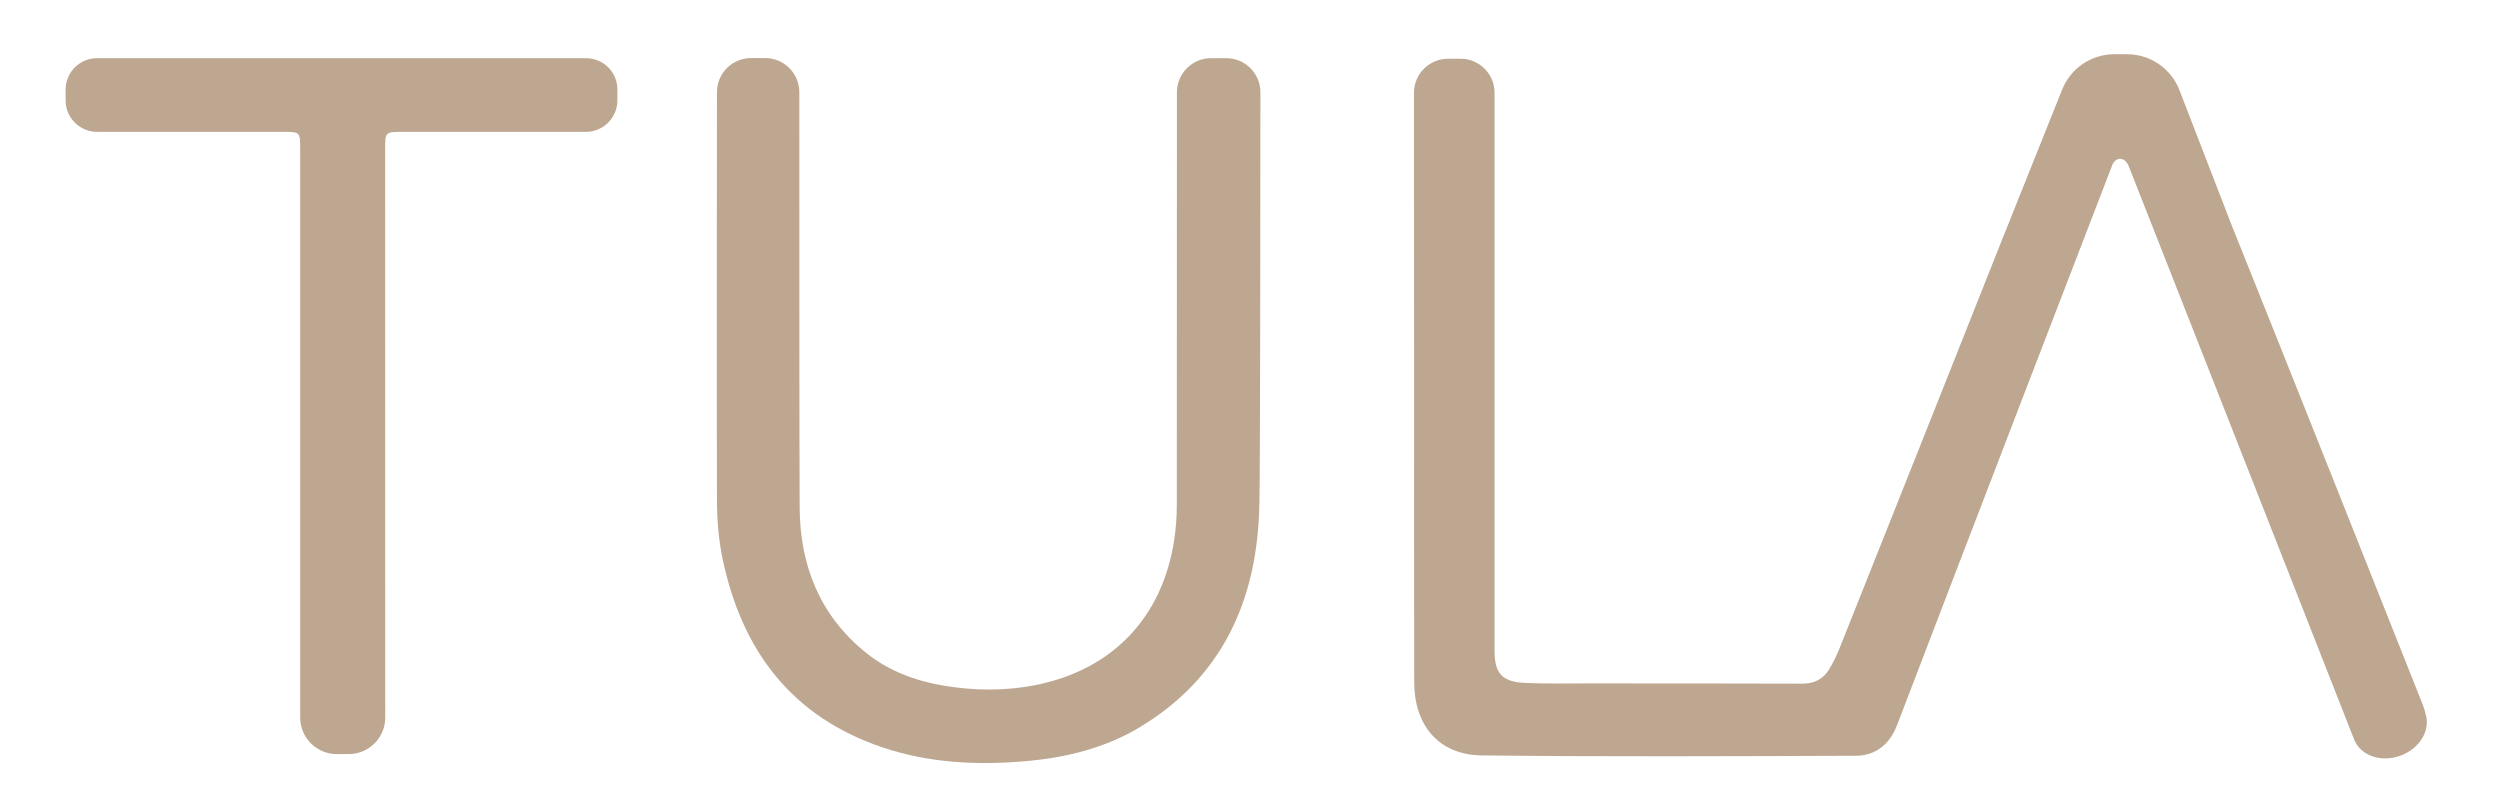
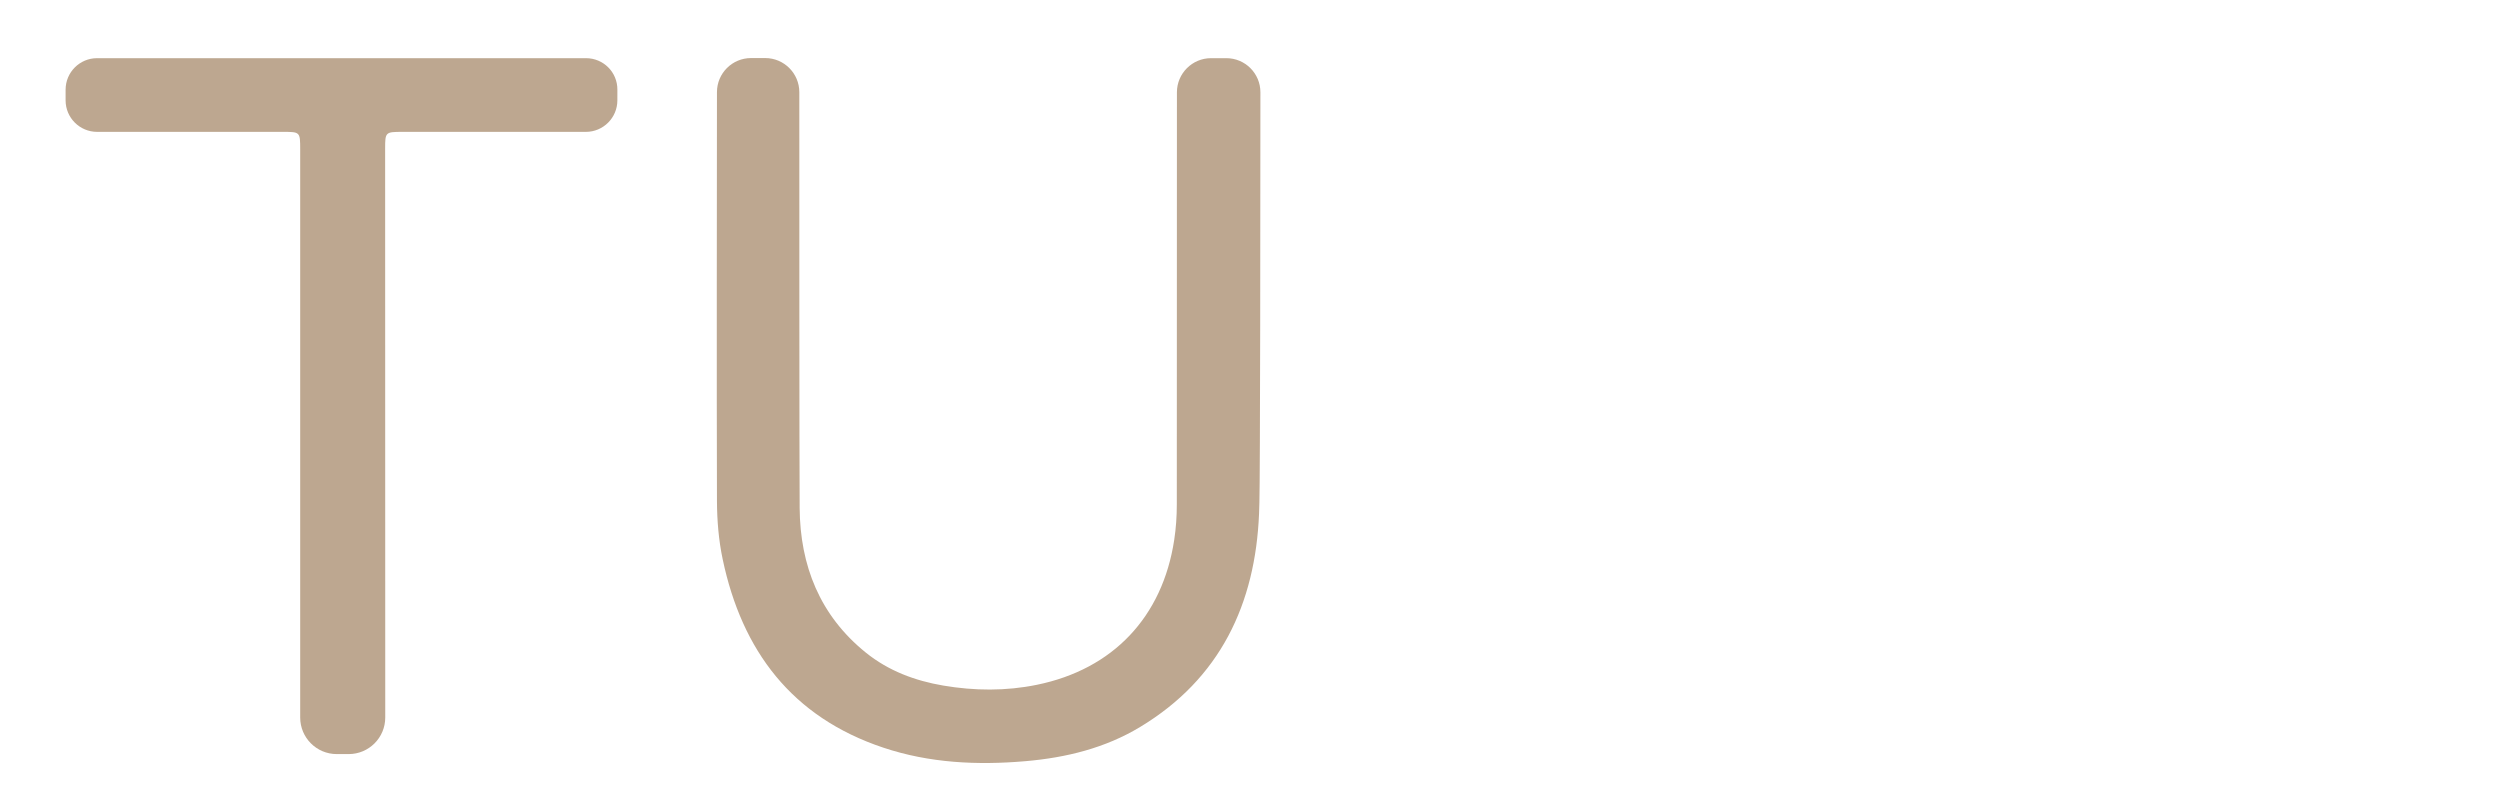
<svg xmlns="http://www.w3.org/2000/svg" version="1.1" x="0px" y="0px" viewBox="0 0 222.19 70.87" style="enable-background:new 0 0 222.19 70.87;" xml:space="preserve">
  <style type="text/css"> .st0{fill:#BDA790;} .st1{display:none;} .st2{display:inline;fill:#BDA790;} .st3{display:inline;} </style>
  <g id="Ebene_1">
    <g>
      <g>
        <path class="st0" d="M52.08,5.17H8.63c-1.55,0-2.8,1.26-2.8,2.8v0.95c0,1.55,1.26,2.8,2.8,2.8h15.04c0.49,0,0.98,0,1.48,0 c1.52,0,1.53,0.01,1.53,1.55c0,1.17,0,43.94,0,43.94v6.56c0,1.79,1.45,3.25,3.25,3.25h1.06c1.79,0,3.25-1.45,3.25-3.25 c0-10.54-0.01-43.55-0.01-50.57c0-1.45,0.03-1.48,1.51-1.48c0.7,0,1.4,0,2.1,0h14.23c1.55,0,2.8-1.26,2.8-2.8V7.97 C54.88,6.42,53.63,5.17,52.08,5.17z" />
        <path class="st0" d="M108.99,5.17h-1.36c-1.67,0-3.03,1.36-3.03,3.03c0,8.25,0,30.9-0.01,36.63c0,1.05-0.07,2.11-0.23,3.15 c-1.04,6.86-5.45,11.5-12.2,12.88c-2.77,0.57-5.56,0.54-8.33,0.07c-2.52-0.43-4.87-1.31-6.88-2.93 c-4.09-3.3-5.84-7.74-5.88-12.84c-0.03-4.47-0.03-28.43-0.03-36.97c0-1.67-1.36-3.03-3.03-3.03h-1.26 c-1.67,0-3.03,1.35-3.03,3.03c-0.01,7.5-0.03,27.03,0,36.35c0.01,1.74,0.15,3.47,0.51,5.17c1.71,8.11,6.13,14.02,14.28,16.74 c4.1,1.37,8.35,1.57,12.63,1.2c3.6-0.31,7.08-1.16,10.19-3.04c7.12-4.29,10.24-10.94,10.57-18.96c0.01-0.28,0.02-0.62,0.03-0.98 c0.07-2.11,0.09-27.59,0.09-36.47C112.02,6.52,110.66,5.17,108.99,5.17z" />
      </g>
-       <path class="st0" d="M215.56,63.4c-0.05-0.22-0.11-0.44-0.2-0.68c-4.22-10.63-11.98-30.16-17.12-42.96L193.7,8.01 c-0.74-1.92-2.59-3.19-4.65-3.19h-1.14c-2.04,0-3.87,1.24-4.63,3.13l-5.55,13.87c-4.72,11.91-9.46,23.8-14.2,35.7 c-0.28,0.69-0.59,1.38-0.99,2.01c-0.52,0.82-1.29,1.23-2.32,1.23c-6.41-0.02-12.81-0.02-19.22-0.02c-1.84,0-3.68,0.04-5.52-0.05 c-1.99-0.1-2.65-0.86-2.65-2.84c0-7.35,0-39.54,0-49.61c0-1.67-1.35-3.02-3.03-3.02h-1.1c-1.67,0-3.03,1.35-3.03,3.02 c0,6.6,0.01,22.07,0.01,26.45c0,8.66-0.01,17.31,0.01,25.97c0.01,3.84,2.22,6.44,6.01,6.48c11.07,0.12,22.15,0.07,33.22,0.03 c1.8-0.01,3.03-1.02,3.69-2.74c5.24-13.71,19.08-49.68,19.12-49.76c0.27-0.66,1.02-0.83,1.44,0.04 c0.02,0.04,13.46,34.2,19.94,50.72c0.02,0.06,0.04,0.1,0.07,0.15c0.01,0.03,0.01,0.05,0.02,0.08c0.53,1.47,2.38,2.14,4.12,1.51 C215.08,66.53,216.06,64.86,215.56,63.4z" />
    </g>
  </g>
  <g id="Ebene_2" class="st1">
-     <path class="st2" d="M43.07,22.04h9.17c1.04,0,1.88-0.84,1.88-1.88V7.94c0-1.04-0.84-1.88-1.88-1.88h-9.17 c-9.46,0-17.16,7.7-17.16,17.16v4.23h-7.28c-1.04,0-1.88,0.84-1.88,1.88v12.22c0,1.04,0.84,1.88,1.88,1.88h7.28v19.5 c0,1.04,0.84,1.88,1.88,1.88h12.22c1.04,0,1.88-0.84,1.88-1.88v-19.5h7.28c0.86,0,1.62-0.59,1.83-1.42l3.06-12.22 c0.14-0.56,0.01-1.16-0.34-1.61c-0.36-0.46-0.9-0.72-1.48-0.72H41.9v-4.23C41.9,22.57,42.42,22.04,43.07,22.04z M40.02,31.21h9.81 l-2.11,8.46h-7.7c-1.04,0-1.88,0.84-1.88,1.88v19.5h-8.46v-19.5c0-1.04-0.84-1.88-1.88-1.88h-7.28v-8.45h7.28 c1.04,0,1.88-0.84,1.88-1.88v-6.11c0-7.39,6.01-13.39,13.39-13.39h7.28v8.45h-7.29c-2.72,0-4.93,2.22-4.93,4.94v6.11 C38.14,30.36,38.98,31.21,40.02,31.21z" />
-   </g>
+     </g>
  <g id="Ebene_3" class="st1">
    <g class="st3">
-       <path class="st0" d="M19.92,24.59H8.25c-1.04,0-1.88,0.84-1.88,1.88v37.56c0,1.04,0.84,1.88,1.88,1.88h11.66 c1.04,0,1.88-0.84,1.88-1.88V26.47C21.8,25.43,20.96,24.59,19.92,24.59z M18.03,62.15h-7.9V28.35h7.9V62.15z" />
-       <path class="st0" d="M49.68,23.65C49.68,23.65,49.68,23.65,49.68,23.65c-3.43-0.1-6.79,1.01-9.39,3.11v-0.29 c0-1.04-0.84-1.88-1.88-1.88H27.22c-1.04,0-1.88,0.84-1.88,1.88v37.56c0,1.04,0.84,1.88,1.88,1.88h11.65 c1.04,0,1.88-0.84,1.88-1.88v-18.6c0-6.48,1.87-7.75,5.11-7.75c3.58,0,4.18,2.49,4.18,8.06v18.28c0,1.04,0.84,1.88,1.88,1.88 h11.56c0.03,0,0.06,0,0.1,0c0.44,0,0.87-0.16,1.22-0.45c0.42-0.36,0.67-0.88,0.67-1.44V43.4C65.47,34.2,63.66,23.65,49.68,23.65z M61.7,62.15h-7.89v-16.4c0-4.13,0-11.83-7.95-11.83c-8.87,0-8.87,8.67-8.87,11.51v16.72H29.1V28.35h7.42v3.24 c0,1.04,1.01,1.88,2.04,1.88c0.67,0,1.29-0.36,1.62-0.93c1.93-3.31,5.53-5.24,9.42-5.13c8.81,0,12.09,4.33,12.09,15.99V62.15z" />
      <path class="st0" d="M14.03,4.95c-2.31,0.01-4.48,0.91-6.11,2.55c-1.63,1.64-2.52,3.82-2.52,6.13c0.01,2.31,0.91,4.48,2.55,6.11 c1.63,1.62,3.8,2.52,6.1,2.52c0.01,0,0.02,0,0.04,0c4.76-0.04,8.63-3.94,8.62-8.71C22.68,8.8,18.83,4.97,14.03,4.95z M14.07,18.5 c0,0-0.01,0-0.01,0c-2.69,0-4.89-2.19-4.89-4.88c0-1.31,0.5-2.54,1.42-3.46c0.92-0.93,2.15-1.44,3.46-1.44c0,0,0.01,0,0.01,0 c2.68,0,4.87,2.18,4.89,4.85C18.95,16.26,16.77,18.48,14.07,18.5z" />
    </g>
  </g>
</svg>